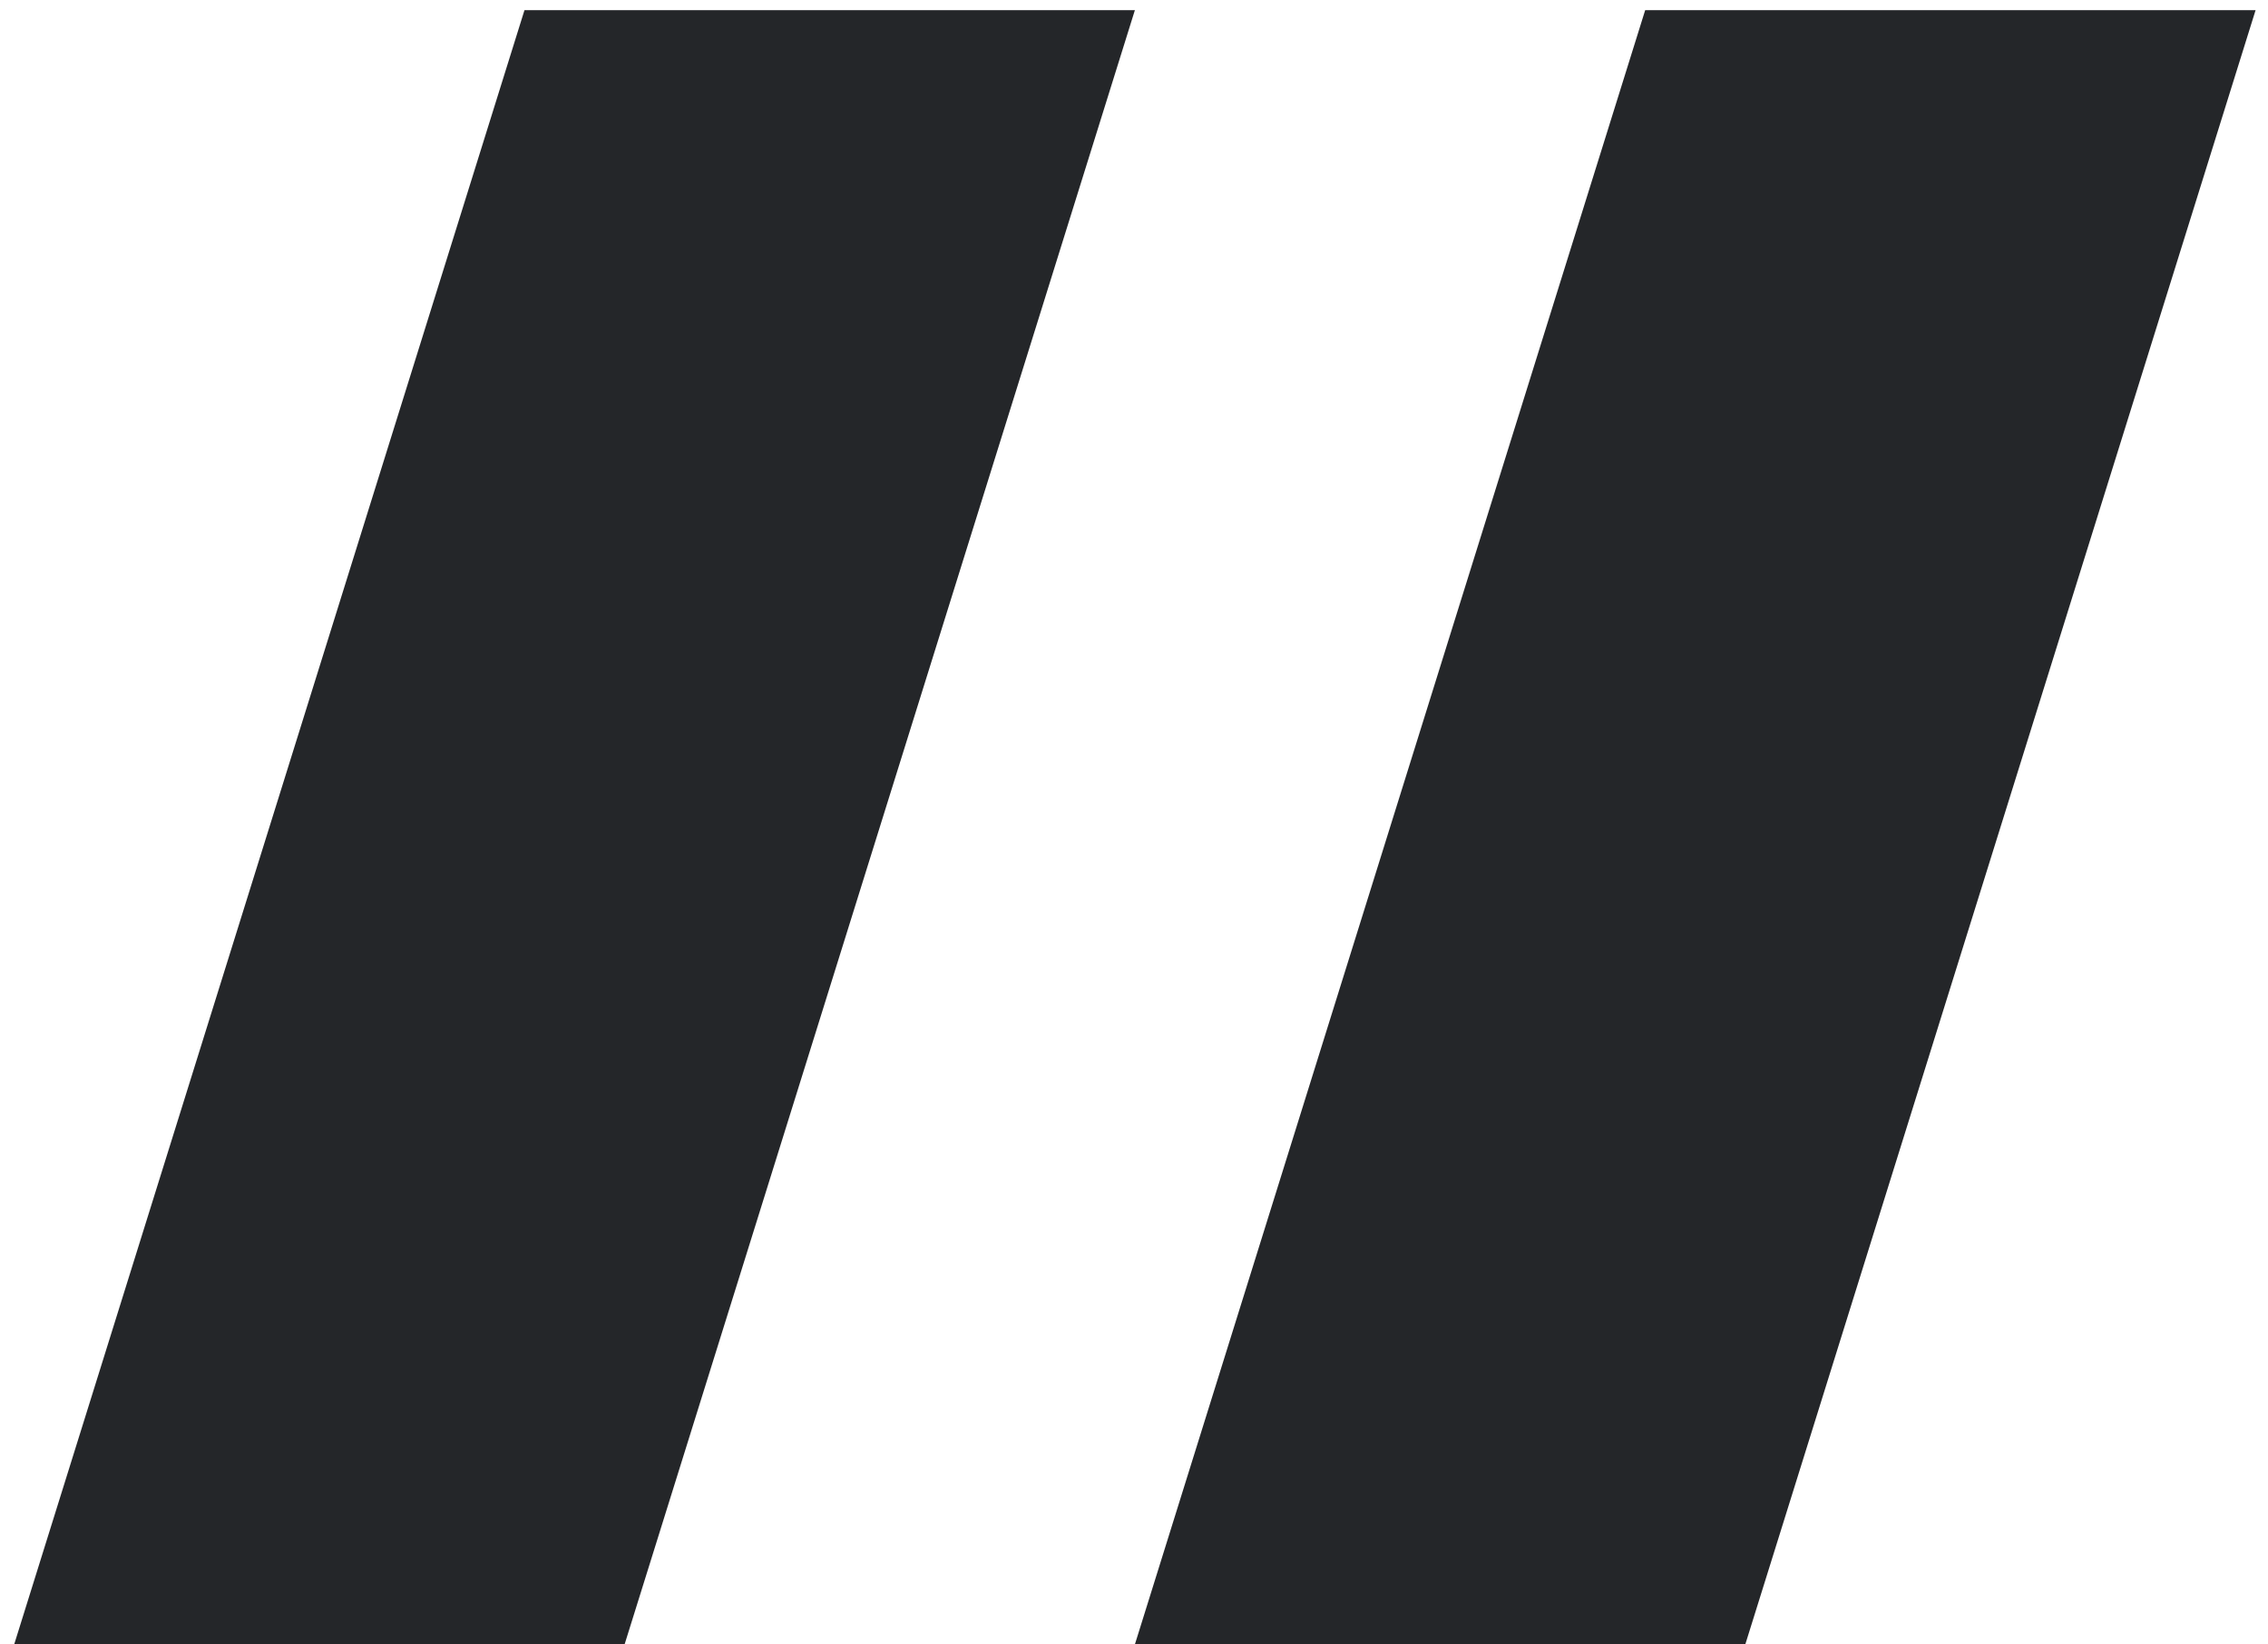
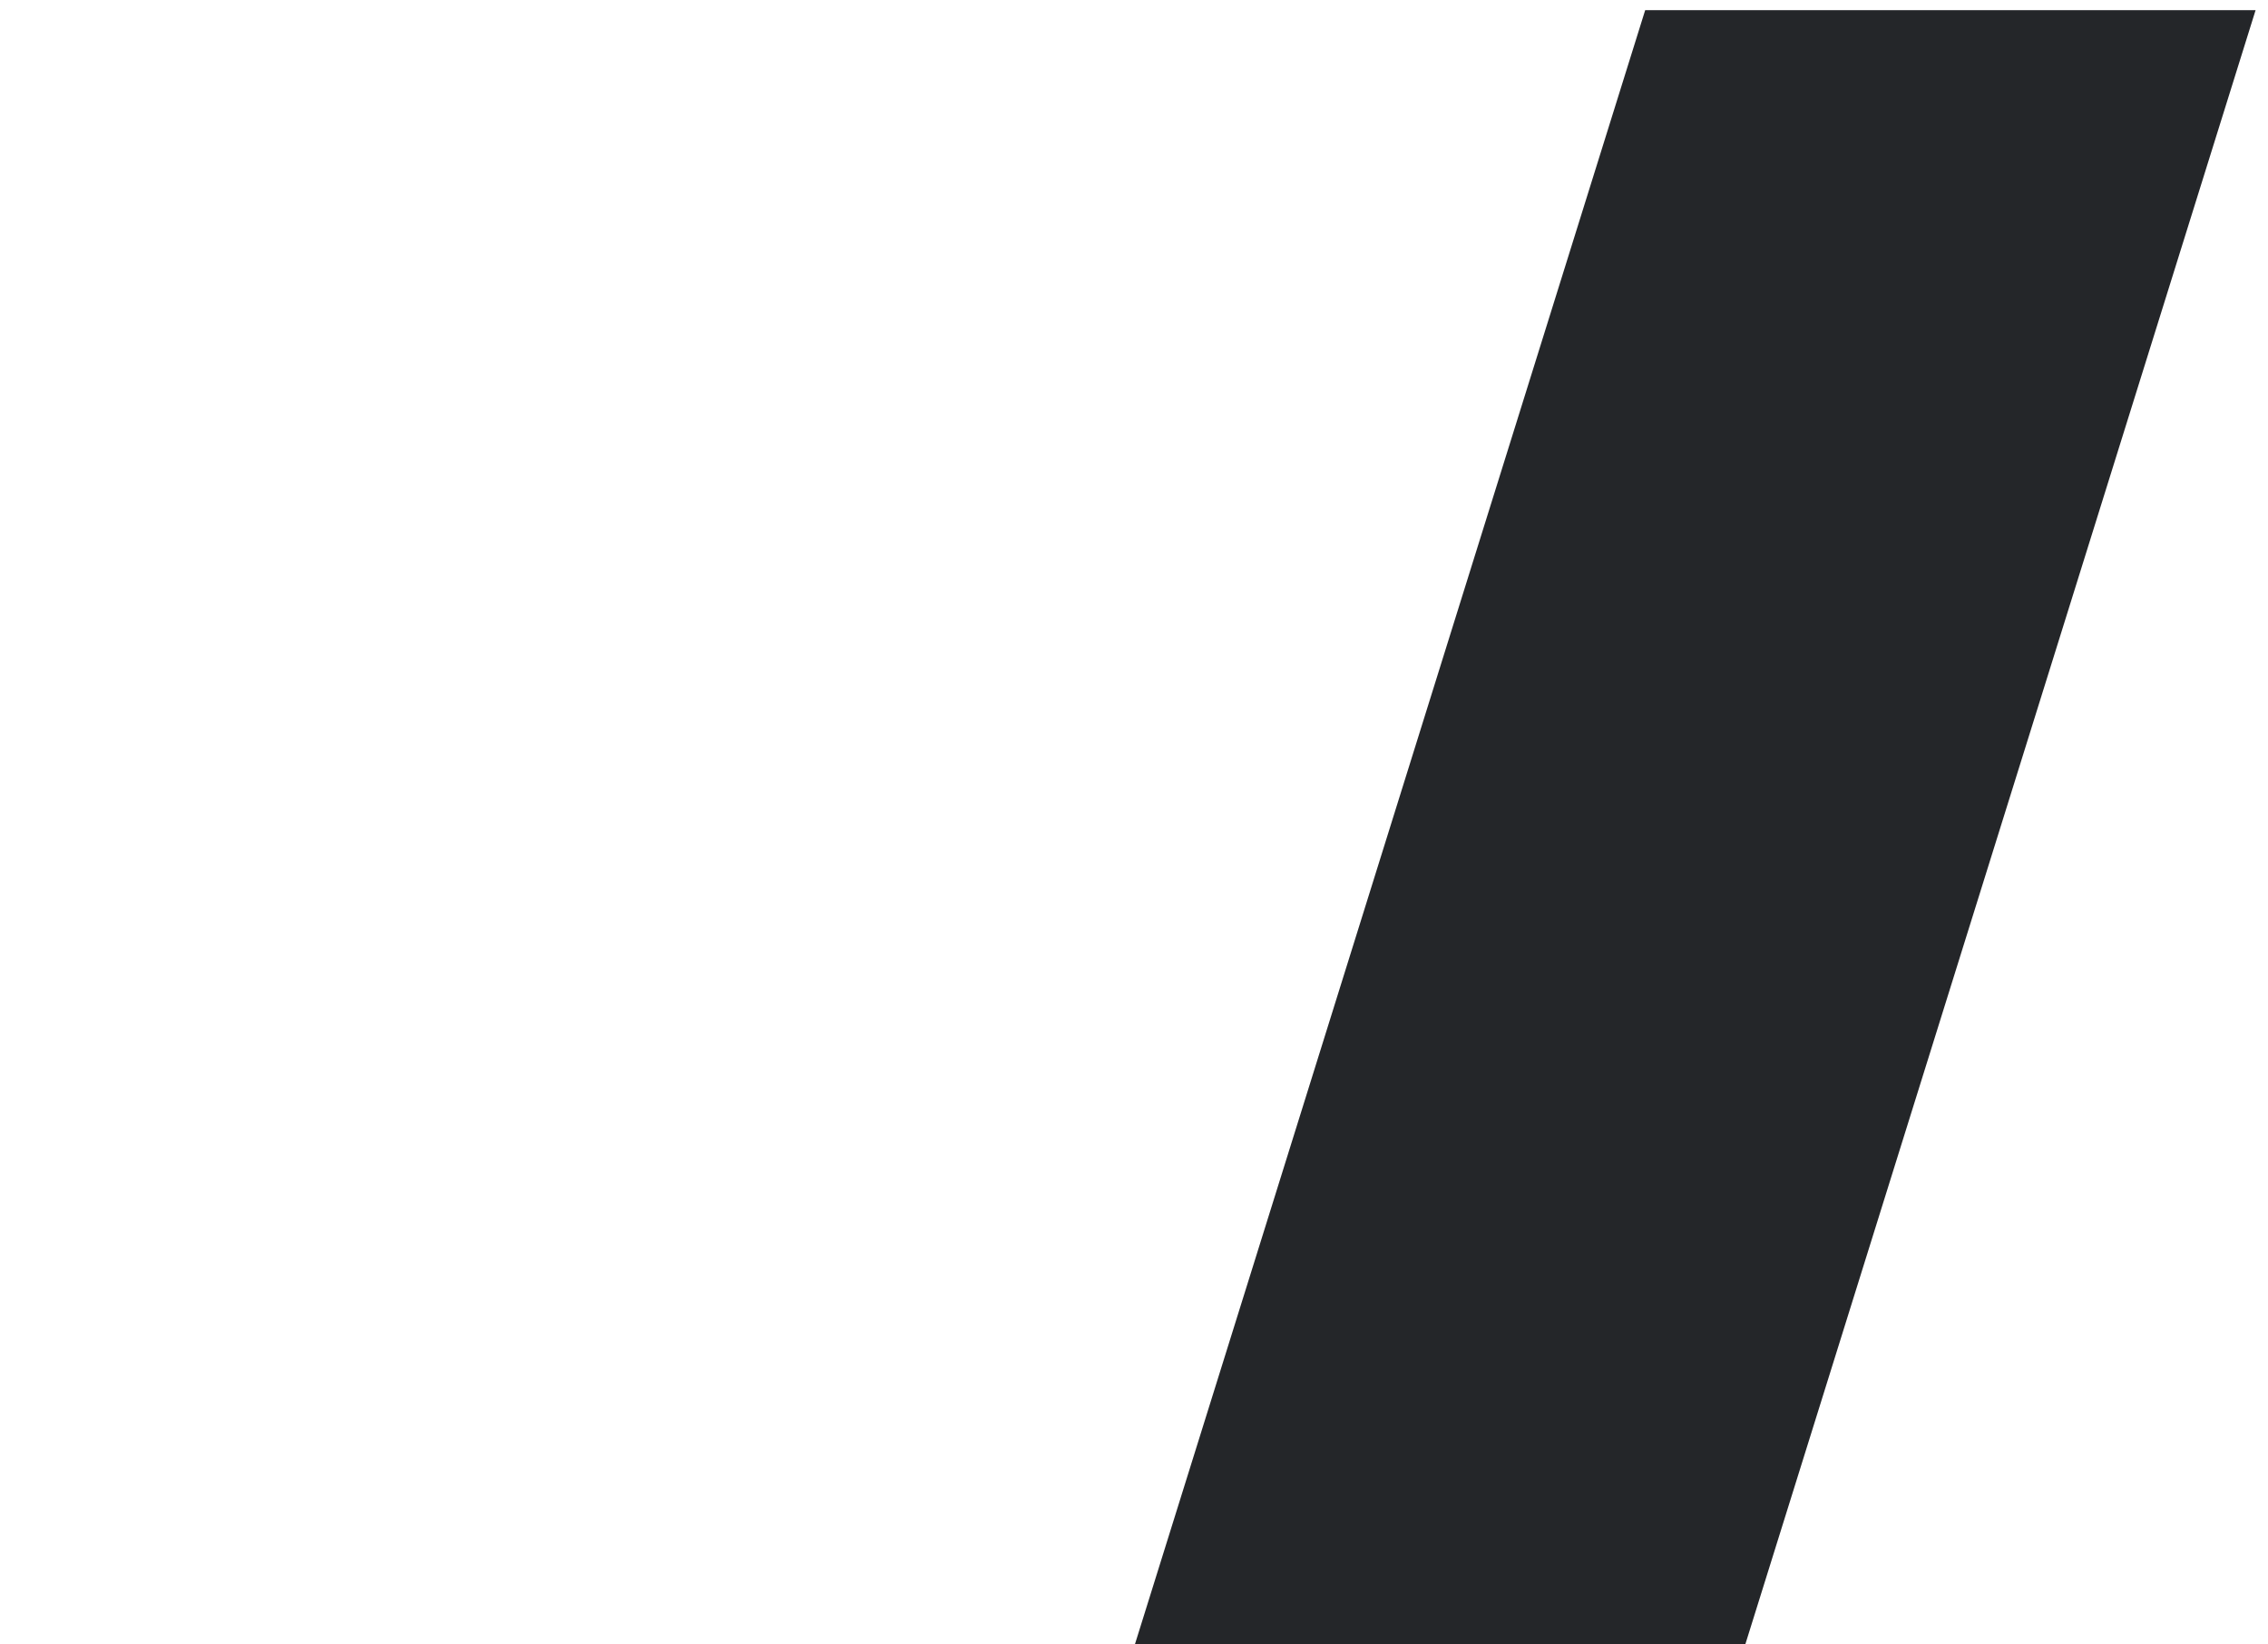
<svg xmlns="http://www.w3.org/2000/svg" width="80" height="58" viewBox="0 0 80 58" fill="none">
-   <path d="M18.5 0.359H40.031L22.031 57.999H0.5L18.5 0.359Z" fill="#242629" />
  <path d="M58.031 0.359H79.562L61.562 57.999H40.031L58.031 0.359Z" fill="#242629" />
</svg>